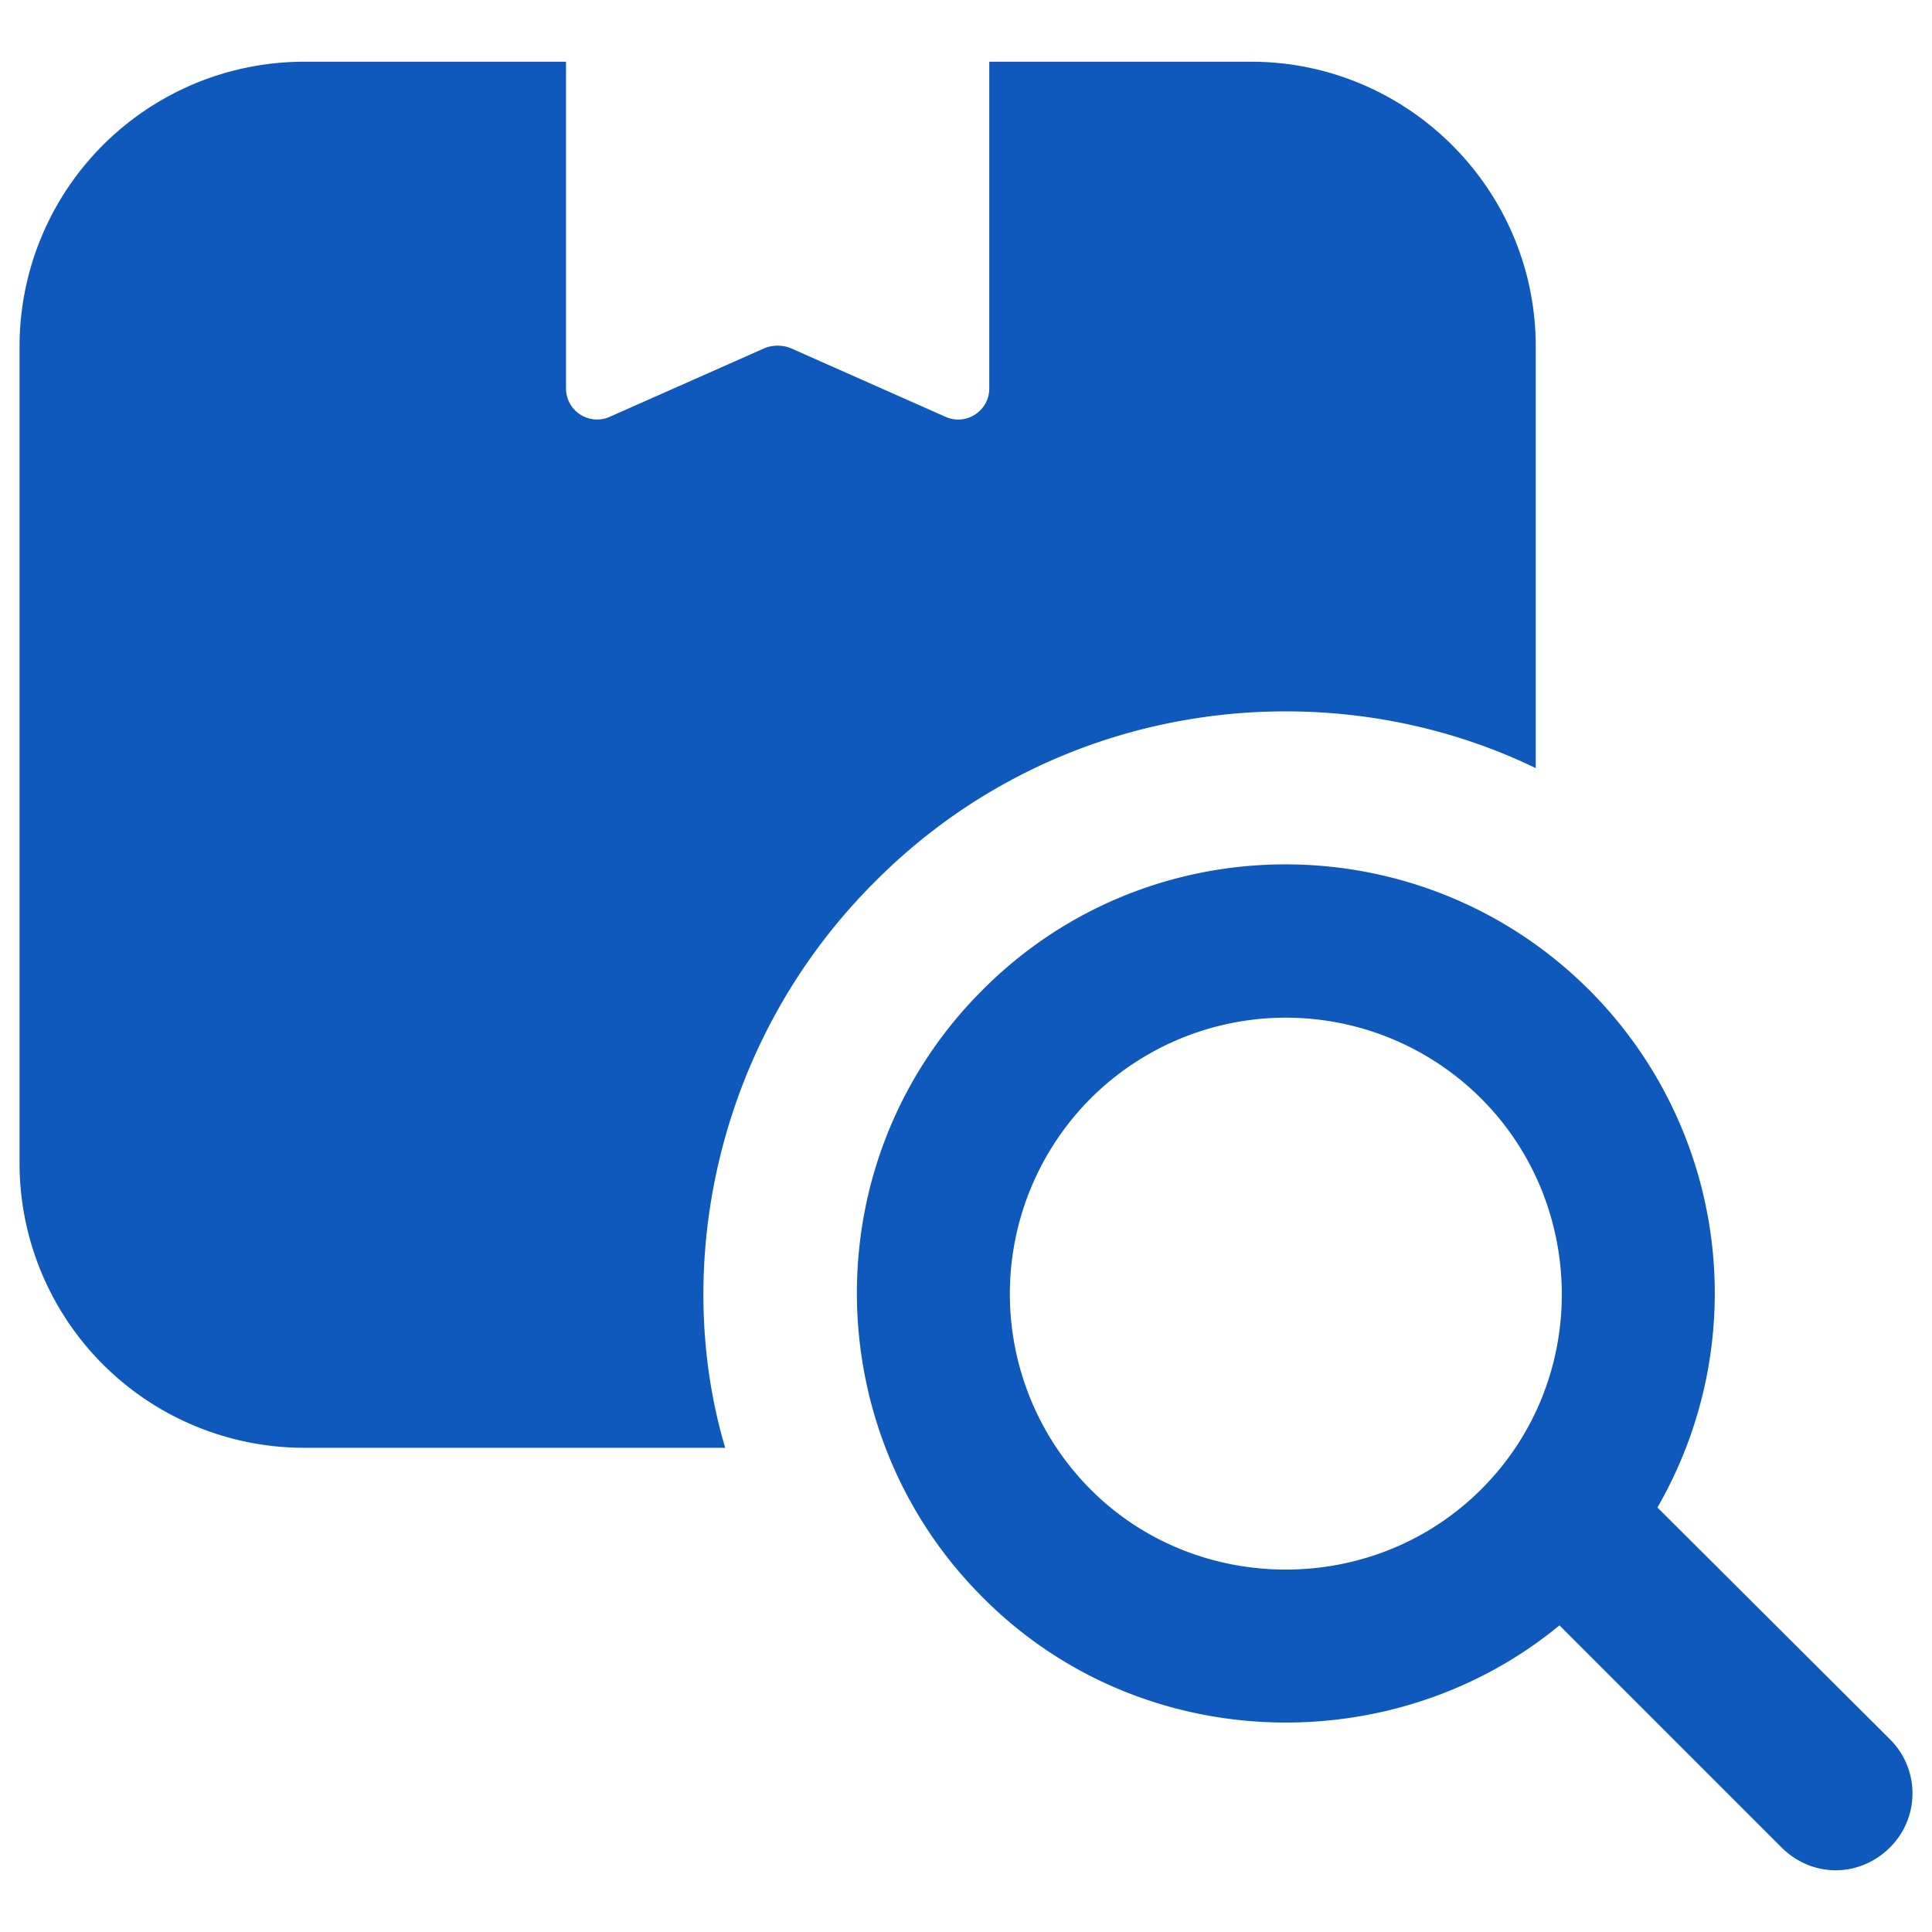
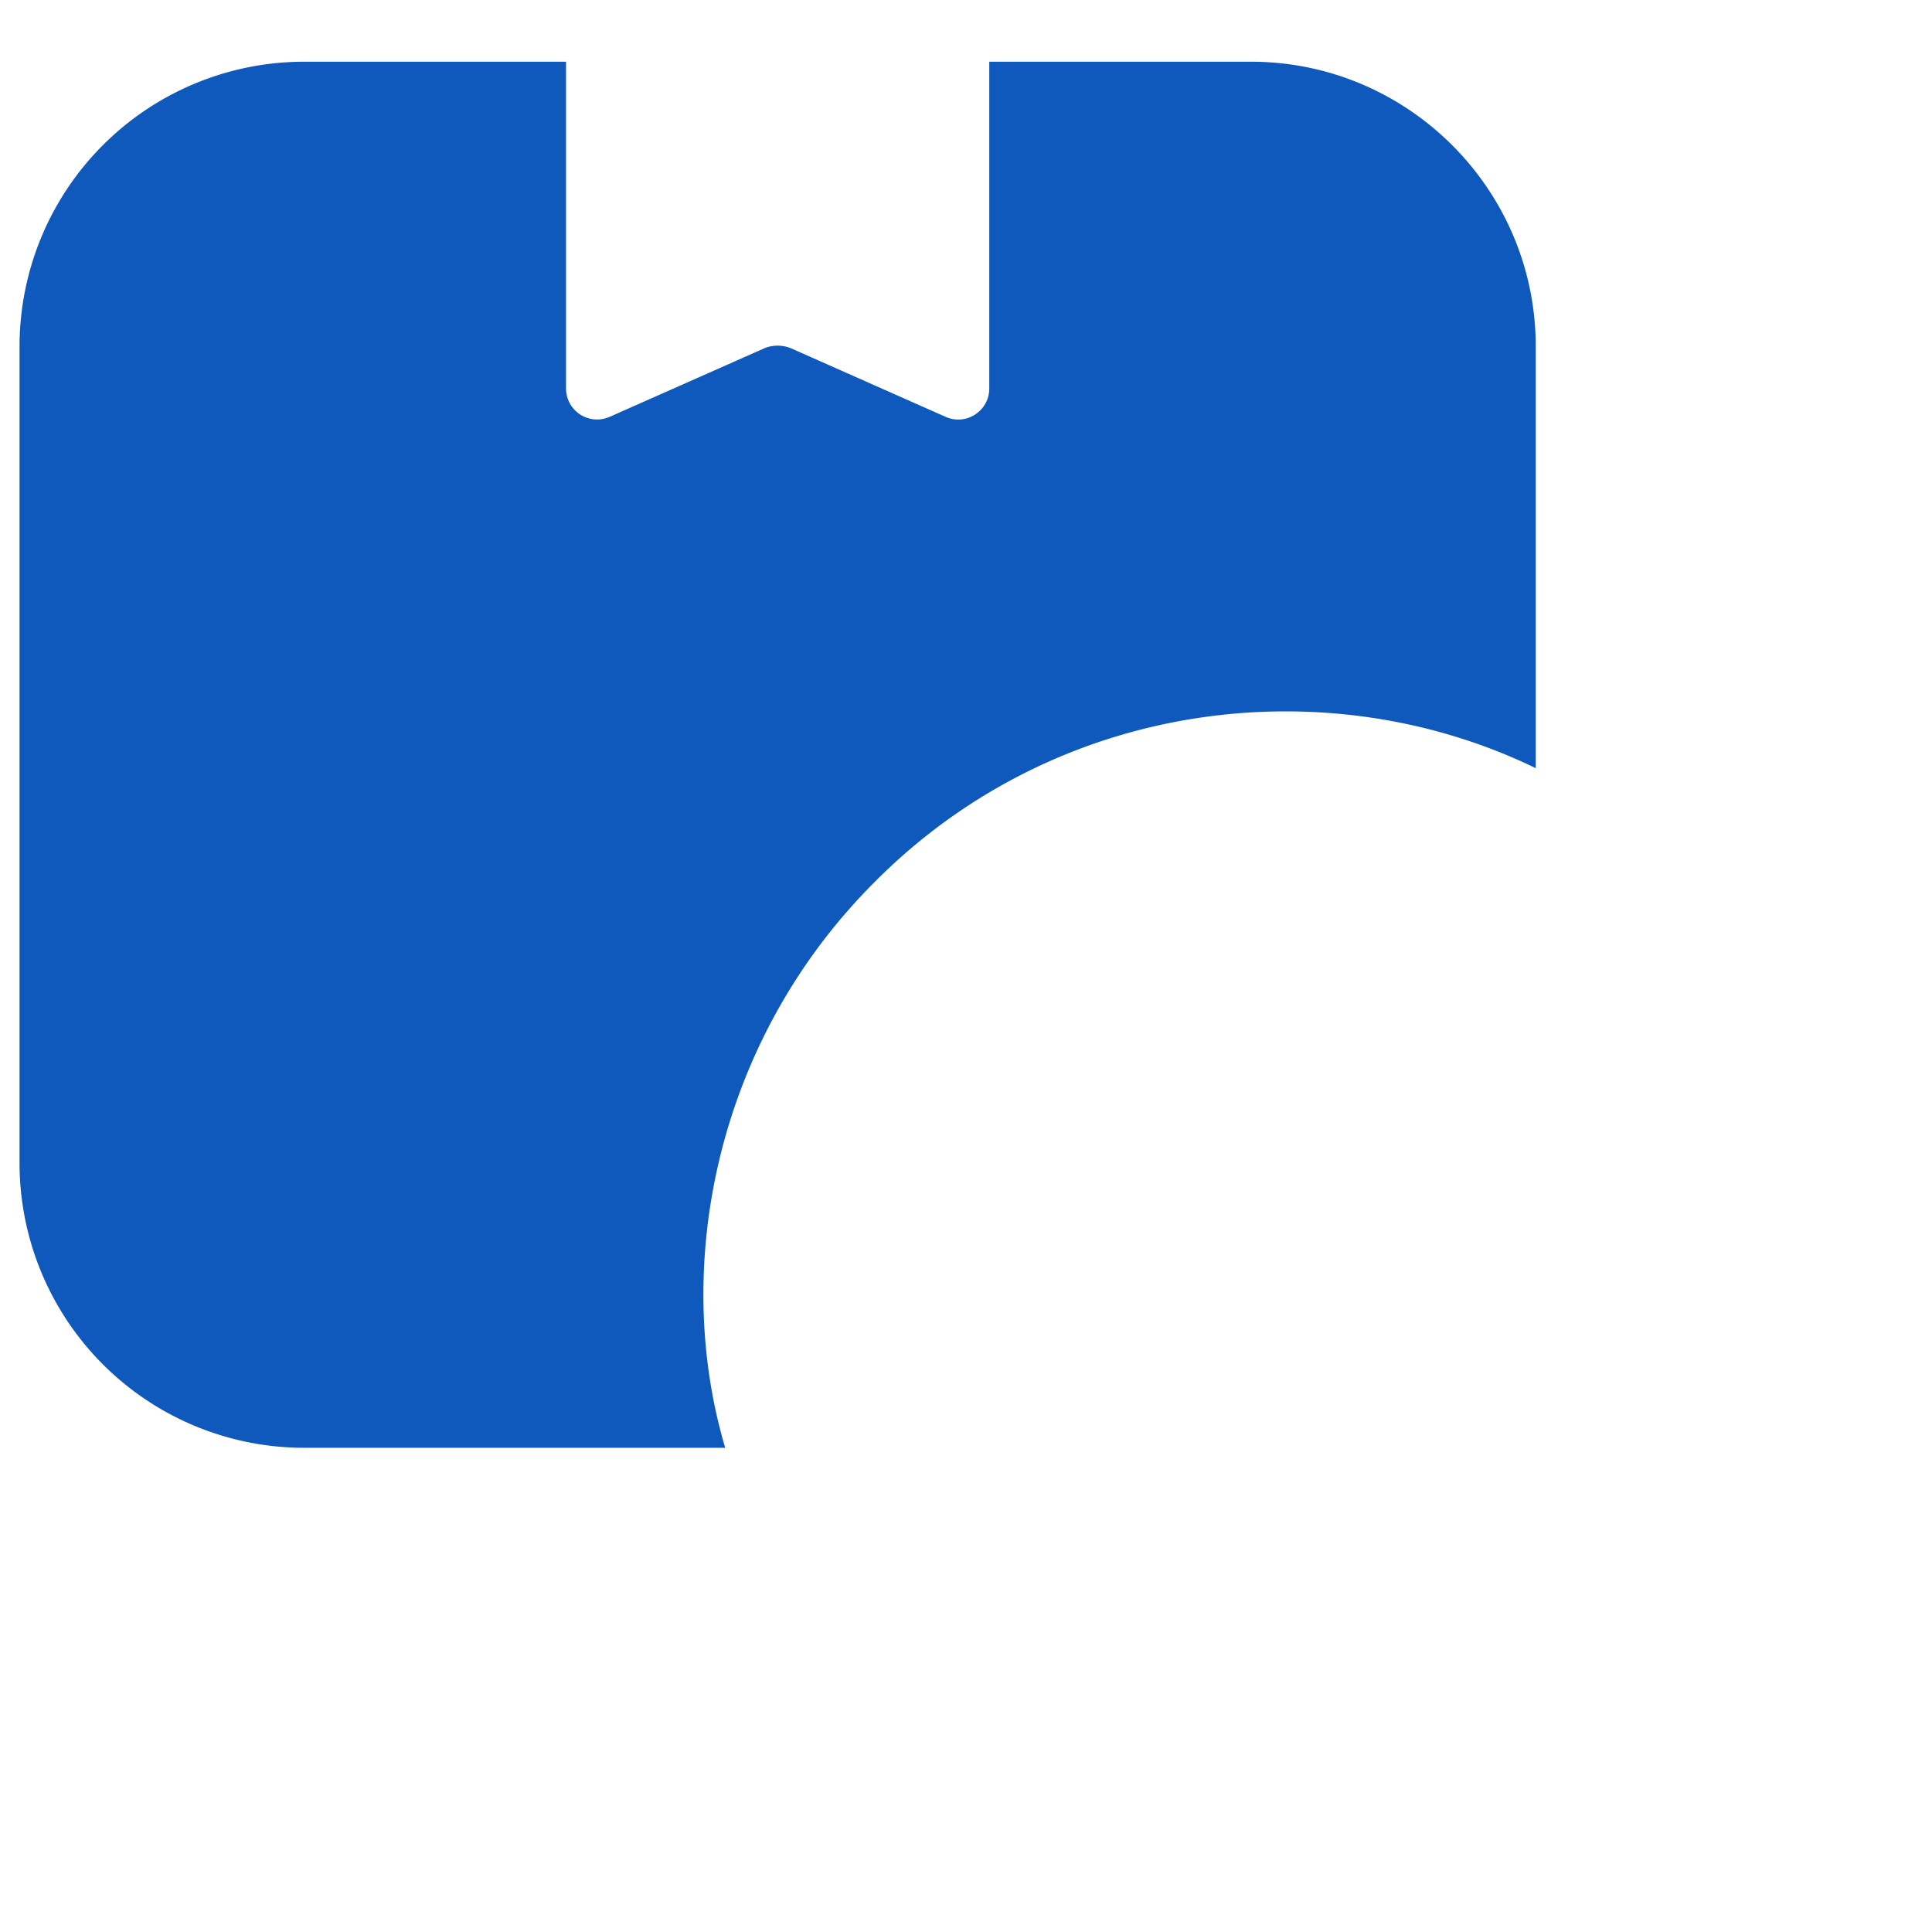
<svg xmlns="http://www.w3.org/2000/svg" width="512" height="512" x="0" y="0" viewBox="0 0 26 26" style="enable-background:new 0 0 512 512" xml:space="preserve" class="">
  <g transform="matrix(1.03,0,0,1.03,-0.39,-0.39)">
    <path d="M4.354 19.295h5.5c-.699-2.352-.136-5.304 1.95-7.39 2.388-2.406 5.926-2.807 8.64-1.49v-5.51c0-2.05-1.67-3.72-3.72-3.72h-3.42v4.27c0 .29-.3.49-.57.37l-2.03-.9a.468.468 0 0 0-.33 0l-2.03.9a.406.406 0 0 1-.57-.37v-4.27h-3.42a3.72 3.72 0 0 0-3.72 3.72v10.67a3.72 3.72 0 0 0 3.72 3.72z" fill="#0f59bd" opacity="1" data-original="#000000" class="" />
-     <path d="M22.034 20.075a5.604 5.604 0 0 0-.89-6.76c-2.192-2.191-5.752-2.19-7.93 0-2.22 2.22-2.152 5.778 0 7.93 2.066 2.085 5.38 2.152 7.54.37l2.9 2.9c.4.4 1.019.4 1.42 0a.996.996 0 0 0 0-1.41l-3.04-3.03zm-2.3-.24c-1.41 1.41-3.719 1.39-5.1.01a3.619 3.619 0 0 1-.01-5.11 3.61 3.61 0 0 1 5.11 0c1.377 1.377 1.424 3.676 0 5.1z" fill="#0f59bd" opacity="1" data-original="#000000" class="" />
  </g>
</svg>